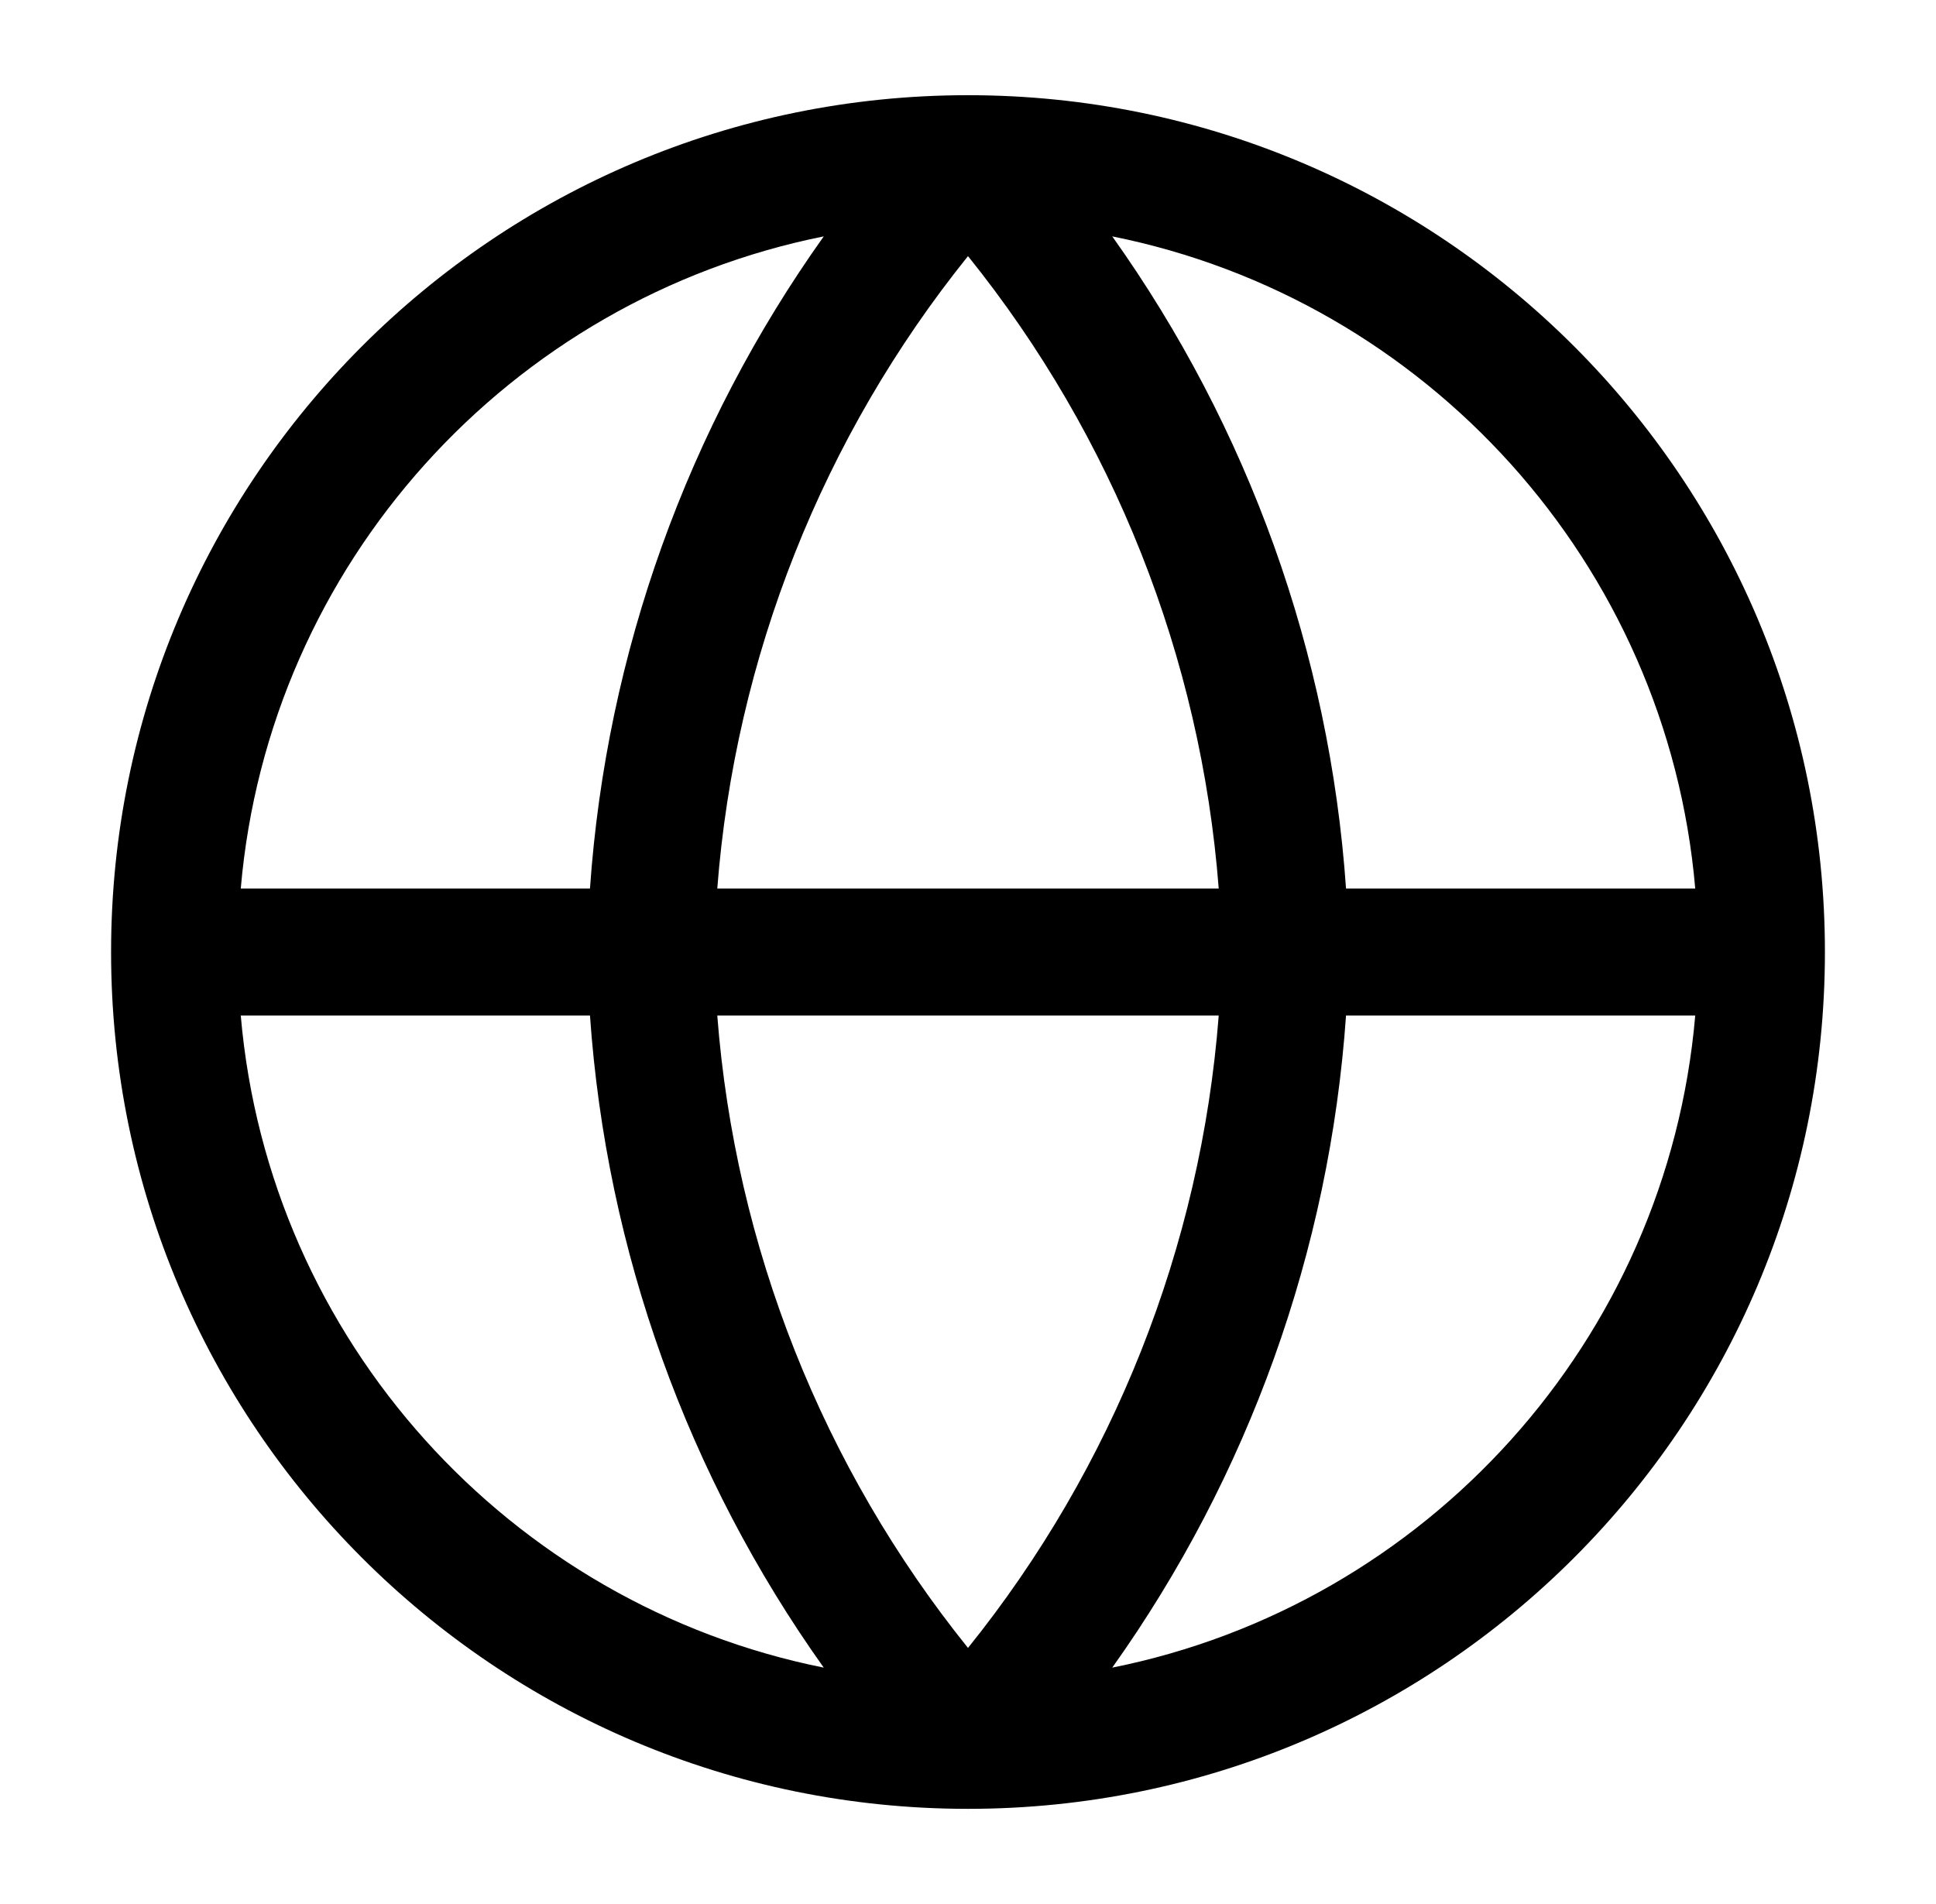
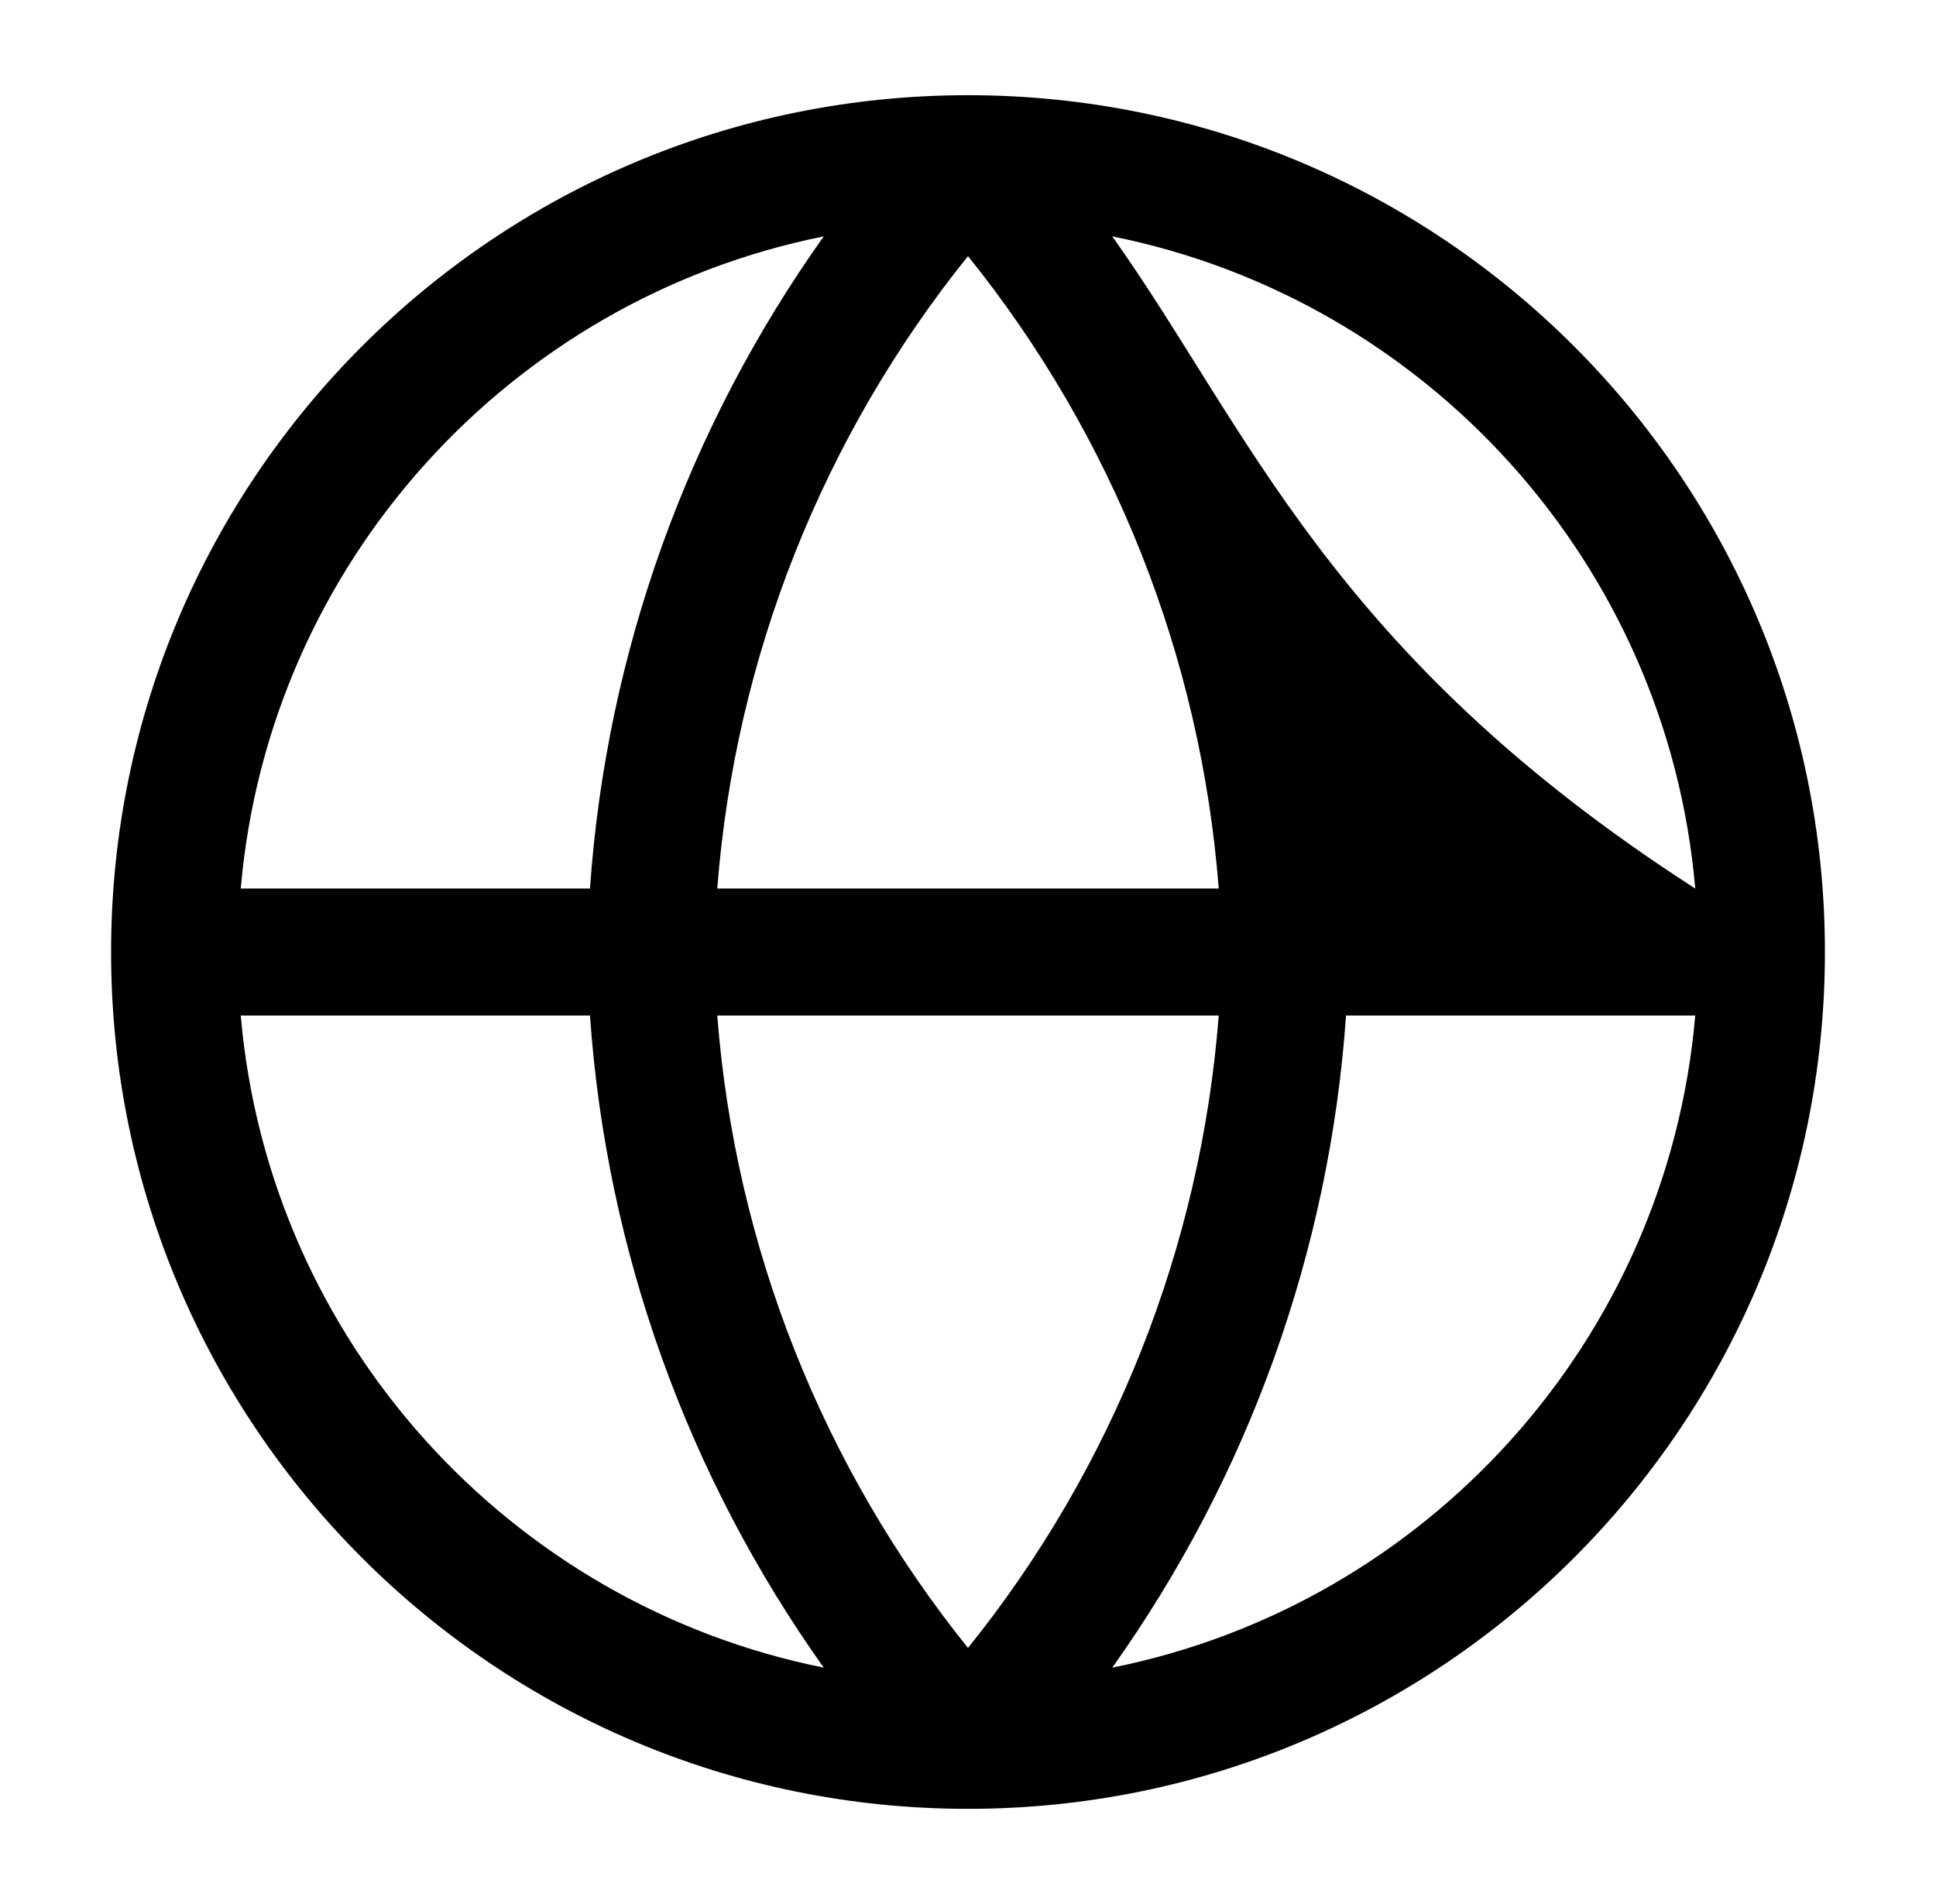
<svg xmlns="http://www.w3.org/2000/svg" width="61" height="60" viewBox="0 0 61 60" fill="none">
-   <path fill-rule="evenodd" clip-rule="evenodd" d="M7.586 28H18.589C19.105 20.584 21.665 13.475 25.955 7.449C16.066 9.432 8.468 17.756 7.586 28ZM30.5 8.071C25.919 13.764 23.163 20.712 22.6 28H38.4C37.837 20.712 35.081 13.764 30.5 8.071ZM38.4 32.001C37.837 39.289 35.081 46.237 30.5 51.93C25.919 46.237 23.163 39.289 22.6 32.001H38.4ZM18.589 32.001H7.586C8.468 42.245 16.066 50.569 25.955 52.551C21.665 46.526 19.105 39.416 18.589 32.001ZM35.045 52.551C39.335 46.526 41.895 39.416 42.411 32.001H53.414C52.532 42.245 44.934 50.569 35.045 52.551ZM53.414 28H42.411C41.895 20.584 39.335 13.475 35.045 7.449C44.934 9.432 52.532 17.756 53.414 28ZM3.5 30C3.5 15.089 15.588 3 30.5 3C45.412 3 57.5 15.089 57.5 30C57.5 44.912 45.412 57.001 30.5 57.001C15.588 57.001 3.5 44.912 3.5 30Z" fill="black" />
+   <path fill-rule="evenodd" clip-rule="evenodd" d="M7.586 28H18.589C19.105 20.584 21.665 13.475 25.955 7.449C16.066 9.432 8.468 17.756 7.586 28ZM30.5 8.071C25.919 13.764 23.163 20.712 22.6 28H38.4C37.837 20.712 35.081 13.764 30.5 8.071ZM38.4 32.001C37.837 39.289 35.081 46.237 30.5 51.93C25.919 46.237 23.163 39.289 22.6 32.001H38.4ZM18.589 32.001H7.586C8.468 42.245 16.066 50.569 25.955 52.551C21.665 46.526 19.105 39.416 18.589 32.001ZM35.045 52.551C39.335 46.526 41.895 39.416 42.411 32.001H53.414C52.532 42.245 44.934 50.569 35.045 52.551ZM53.414 28C41.895 20.584 39.335 13.475 35.045 7.449C44.934 9.432 52.532 17.756 53.414 28ZM3.5 30C3.5 15.089 15.588 3 30.5 3C45.412 3 57.5 15.089 57.5 30C57.5 44.912 45.412 57.001 30.5 57.001C15.588 57.001 3.5 44.912 3.5 30Z" fill="black" />
</svg>